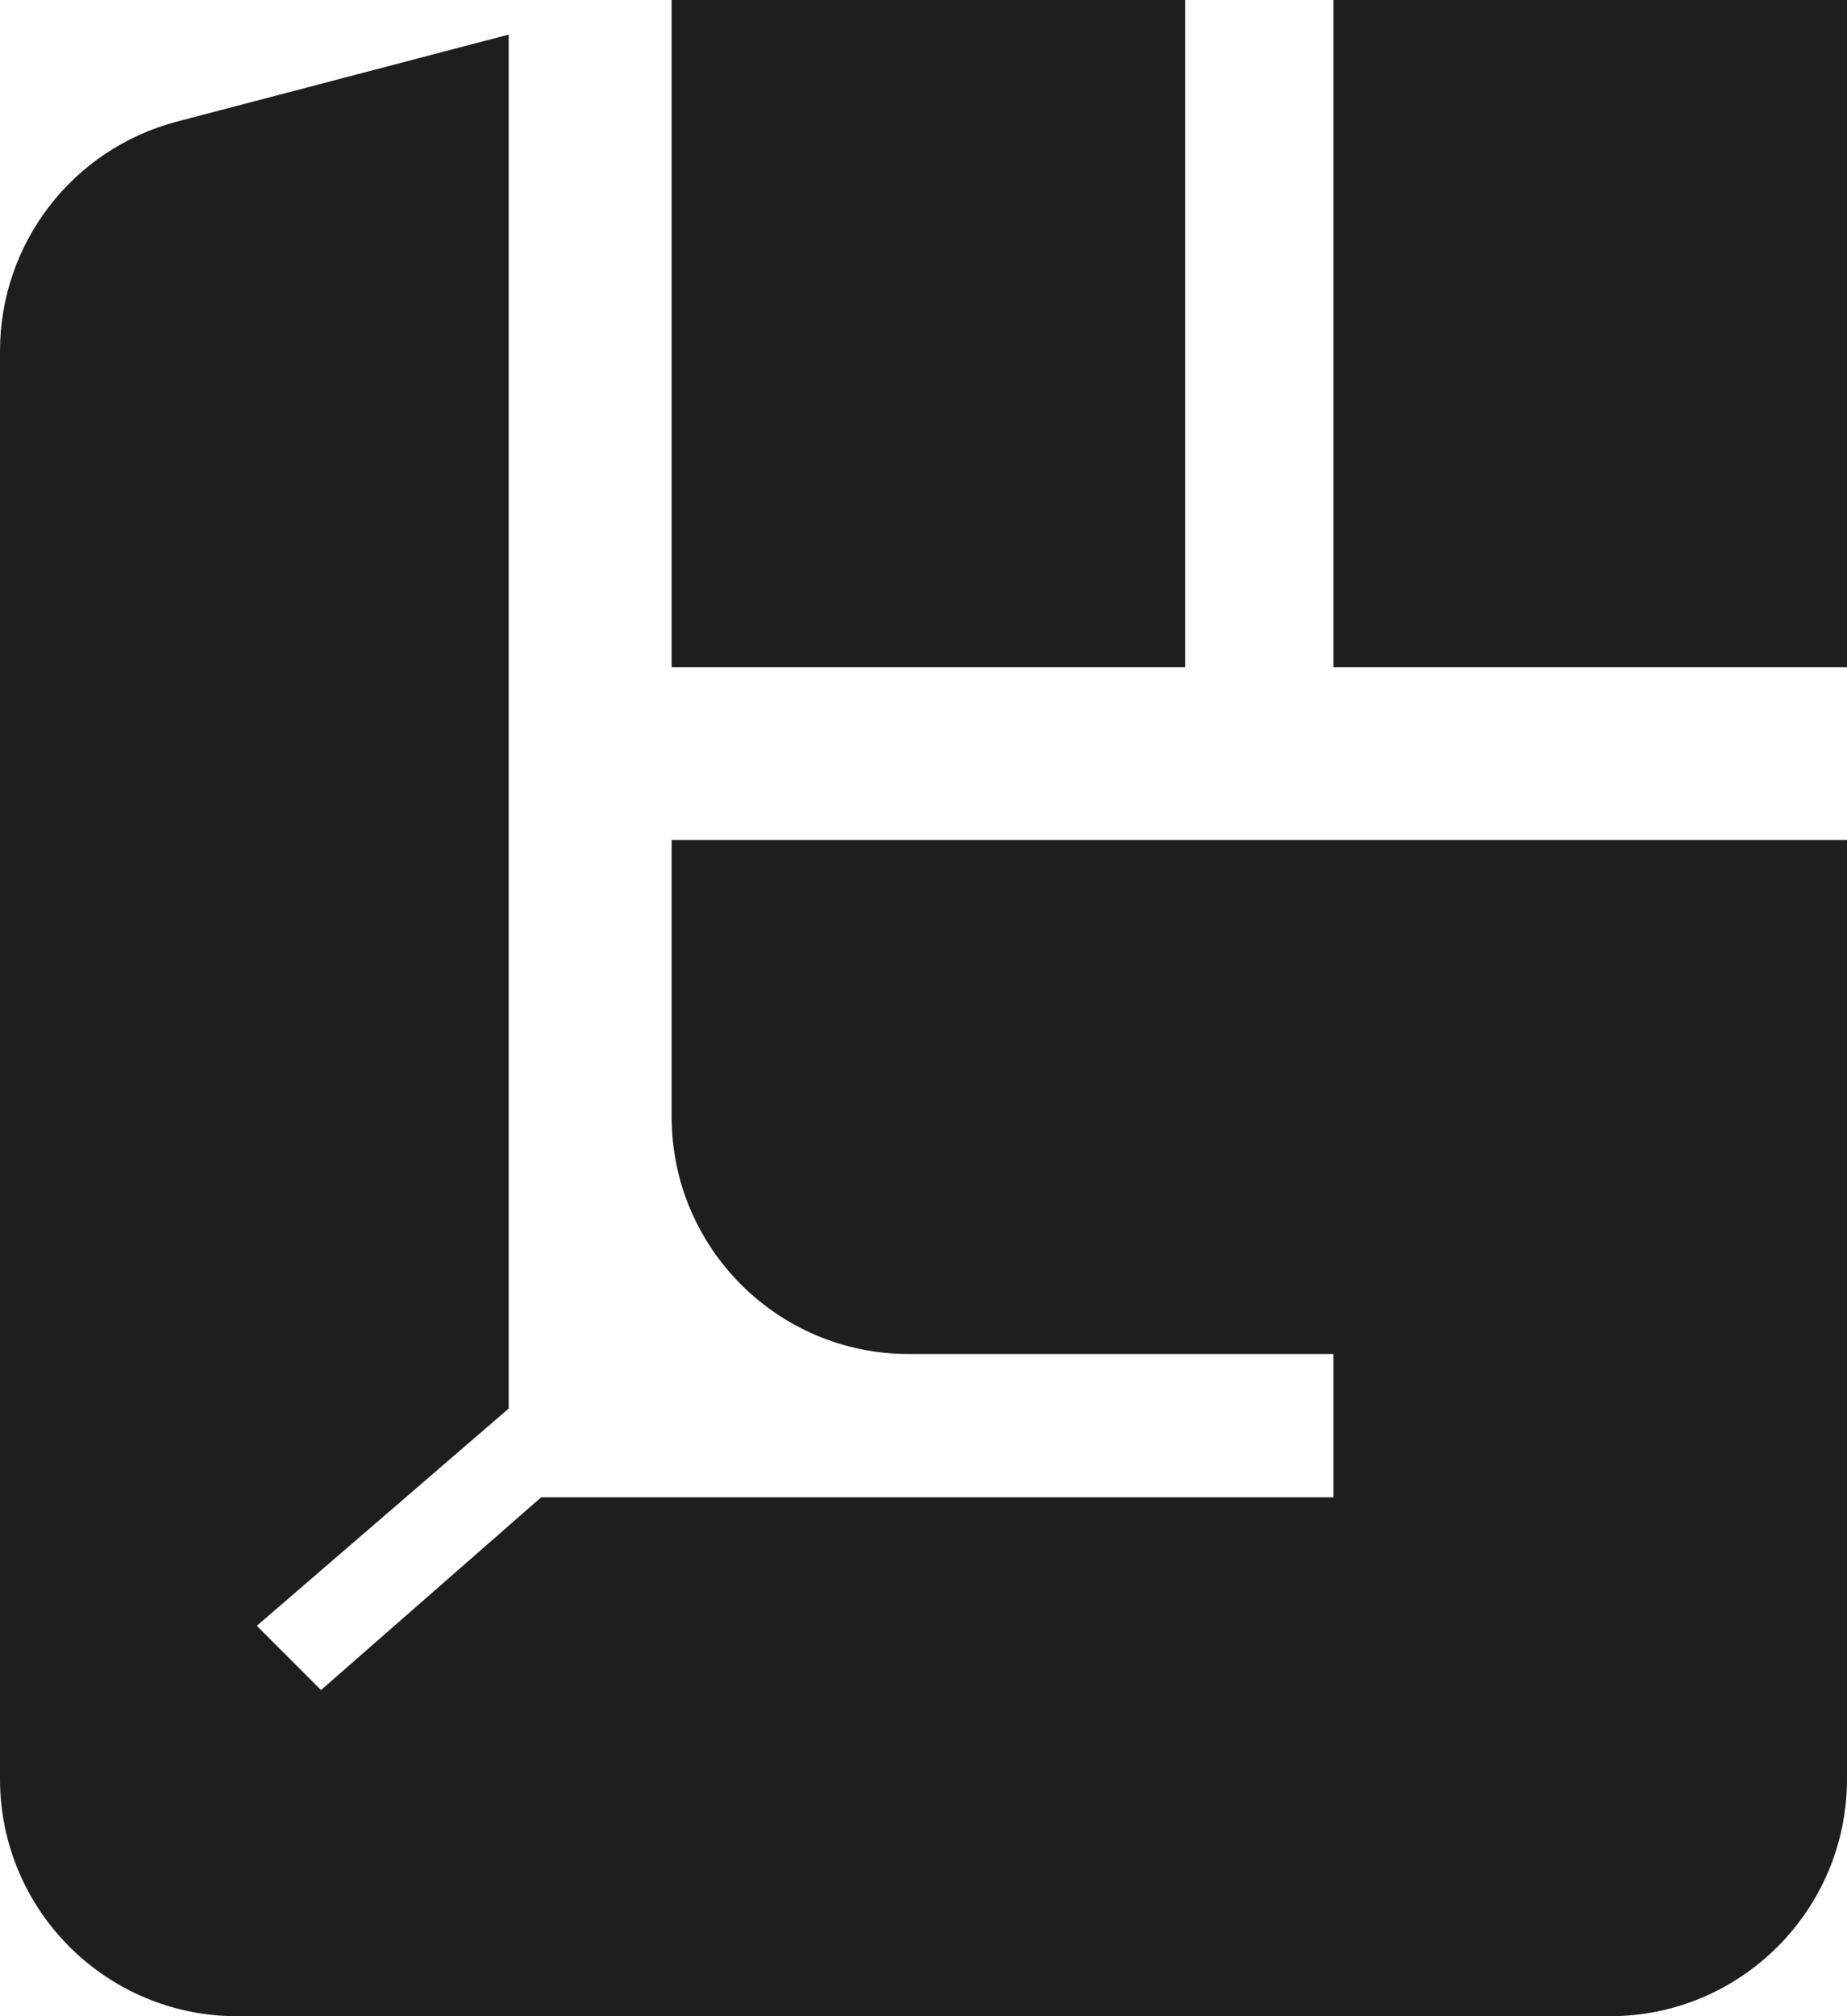
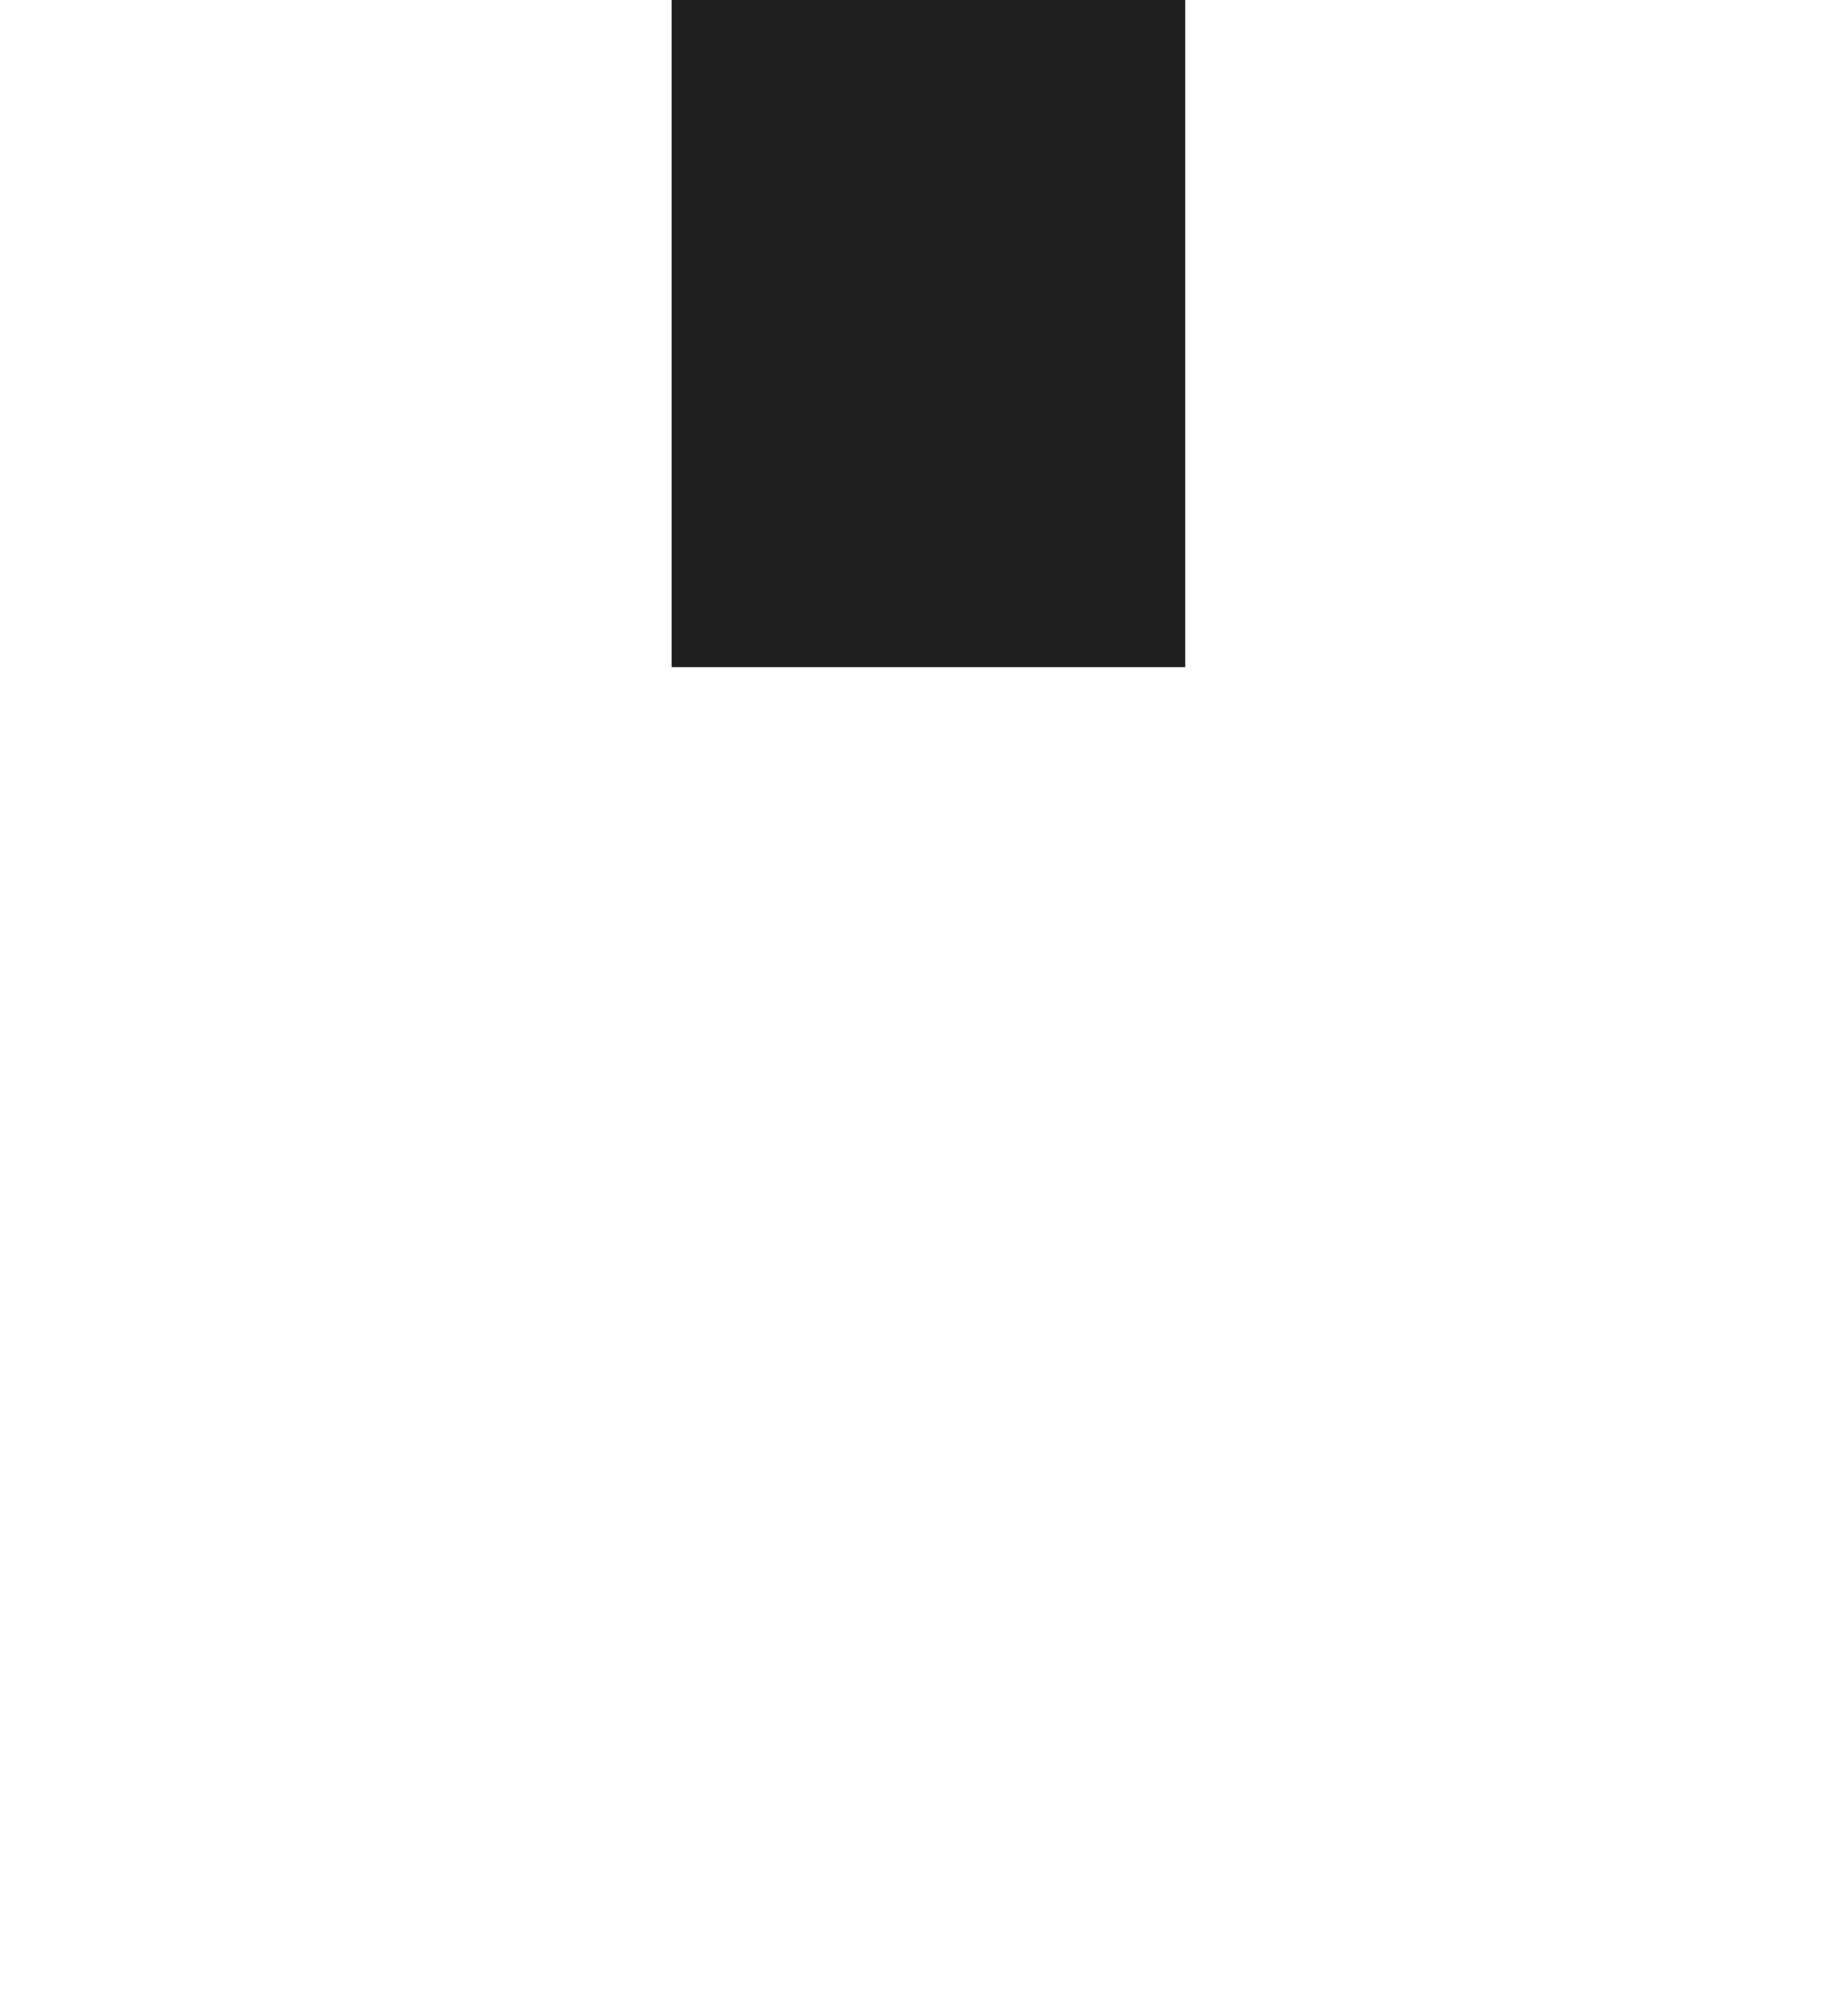
<svg xmlns="http://www.w3.org/2000/svg" width="187" height="204" viewBox="0 0 187 204" fill="none">
  <path d="M120 0H68V67.5H120V0Z" fill="#1E1E1E" />
-   <path d="M51.5 3.5L17.914 12.304C7.36 15.071 0 24.609 0 35.52V180C0 193.255 10.745 204 24 204H163C176.255 204 187 193.255 187 180V85H68V113C68 126.255 78.745 137 92 137H135V151.5H54.786L32.5 171L26 164.5L51.5 142.517V3.5Z" fill="#1E1E1E" />
-   <path d="M135 0H187V67.5H135V0Z" fill="#1E1E1E" />
</svg>